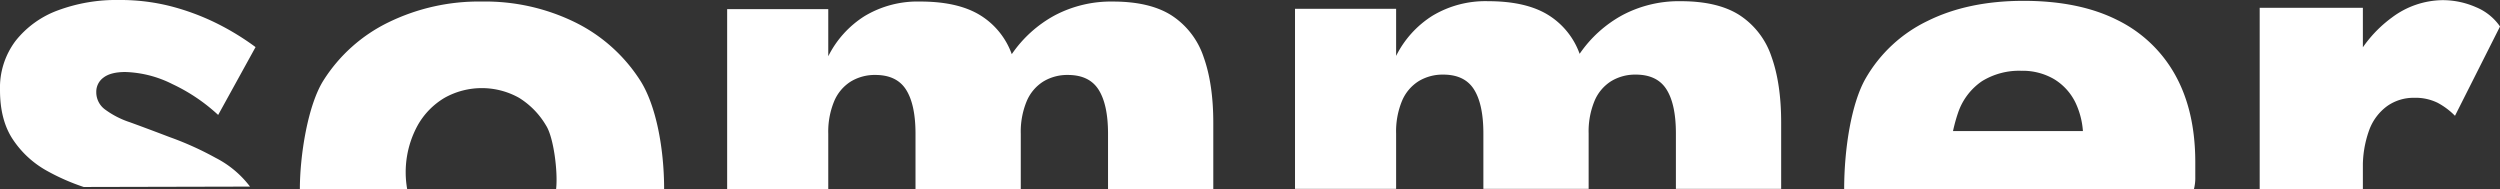
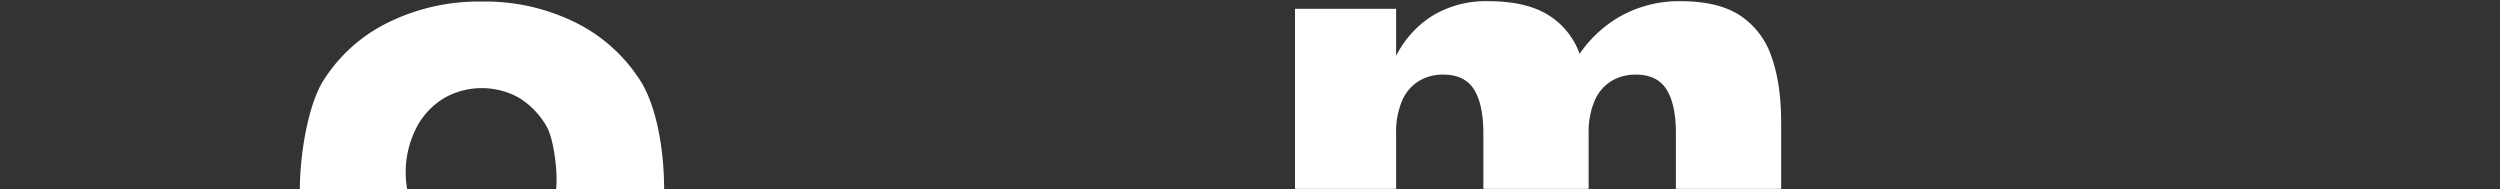
<svg xmlns="http://www.w3.org/2000/svg" id="Gruppe_27" data-name="Gruppe 27" width="740.531" height="56.049" viewBox="0 0 740.531 56.049">
  <rect x="0" y="0" width="740.531" height="56.049" fill="#333333" stroke="none" />
  <defs>
    <clipPath id="clip-path">
      <rect id="Rechteck_20" data-name="Rechteck 20" width="740.531" height="56.049" fill="#fff" />
    </clipPath>
  </defs>
  <g id="Gruppe_19" data-name="Gruppe 19" transform="translate(0 0)" clip-path="url(#clip-path)">
    <path id="Pfad_90" data-name="Pfad 90" d="M86.6,56.038c0-9.981,2.324-24.821,6.975-32.206A47.167,47.167,0,0,1,112.853,6.6,61.067,61.067,0,0,1,140.547.446,60.431,60.431,0,0,1,168.137,6.6,48.069,48.069,0,0,1,187.42,23.831c4.718,7.385,7.077,20.153,7.077,32.206m-32,0c.586-5.026-.706-15.366-2.974-18.872a23.835,23.835,0,0,0-8-8.205,22.6,22.6,0,0,0-22.052,0,22,22,0,0,0-8,8.205,28.848,28.848,0,0,0-3.077,18.872" transform="translate(2.224 0.012)" fill="#fff" />
-     <path id="Pfad_91" data-name="Pfad 91" d="M354,56.038H322.821V39.627q0-8.616-2.769-13.026t-9.129-4.41a13.658,13.658,0,0,0-7.282,1.949,12.679,12.679,0,0,0-4.923,5.846,23.583,23.583,0,0,0-1.744,9.641V56.038H265.793V39.627q0-8.616-2.769-13.026T253.9,22.19a13.658,13.658,0,0,0-7.282,1.949,12.679,12.679,0,0,0-4.923,5.846,23.583,23.583,0,0,0-1.744,9.641V56.038H210V2.7h29.95V16.652a29.741,29.741,0,0,1,10.77-11.9A30.457,30.457,0,0,1,267.229.446q11.077,0,17.642,4a22.433,22.433,0,0,1,9.436,11.59A36.448,36.448,0,0,1,307.025,4.549a35.659,35.659,0,0,1,17.231-4.1q11.077,0,17.539,4.205a23.539,23.539,0,0,1,9.334,12.206q2.869,8,2.872,19.488Z" transform="translate(5.392 0.012)" fill="#fff" />
    <path id="Pfad_92" data-name="Pfad 92" d="M518,55.938H486.819V39.527q0-8.616-2.77-13.026t-9.128-4.41a13.666,13.666,0,0,0-7.283,1.949,12.683,12.683,0,0,0-4.922,5.846,23.6,23.6,0,0,0-1.745,9.641V55.938H429.791V39.527q0-8.616-2.769-13.026t-9.13-4.41a13.657,13.657,0,0,0-7.281,1.949,12.679,12.679,0,0,0-4.923,5.846,23.583,23.583,0,0,0-1.744,9.641V55.938h-29.95V2.6h29.95V16.552a29.741,29.741,0,0,1,10.77-11.9A30.456,30.456,0,0,1,431.226.346q11.079,0,17.643,4a22.432,22.432,0,0,1,9.436,11.59A36.449,36.449,0,0,1,471.023,4.449a35.66,35.66,0,0,1,17.231-4.1q11.077,0,17.539,4.205a23.539,23.539,0,0,1,9.334,12.206q2.869,8,2.872,19.488Z" transform="translate(9.603 0.009)" fill="#fff" />
-     <path id="Pfad_93" data-name="Pfad 93" d="M532.591,56.043c0-11.957,2.12-25.438,6.36-32.822a42.226,42.226,0,0,1,18.36-17.027q12-5.946,28.411-5.948t27.693,5.641A39.425,39.425,0,0,1,630.647,22.2q5.946,10.668,5.949,25.846v4.411a13.316,13.316,0,0,1-.41,3.59H532.591L550.029,38.81h58.259L600.9,48.247a13.5,13.5,0,0,0,1.744-3.59,11.821,11.821,0,0,0,.718-3.59A23.6,23.6,0,0,0,601.107,30.4a16.589,16.589,0,0,0-6.359-6.976,18.4,18.4,0,0,0-9.641-2.461,20.965,20.965,0,0,0-11.693,3.077,18.464,18.464,0,0,0-7.077,9.333,47.854,47.854,0,0,0-2.564,15.693c0,5.745-1.231,2.463.41,6.565" transform="translate(13.676 0.006)" fill="#fff" />
-     <path id="Pfad_94" data-name="Pfad 94" d="M683.156,56.048H652.591V2.3h30.565Zm22.053-25.642a14.837,14.837,0,0,0-6.871-1.436,13.517,13.517,0,0,0-8,2.462A15.3,15.3,0,0,0,685,38.612,31.608,31.608,0,0,0,683.157,50.1l-7.384-10.871a44.316,44.316,0,0,1,4.41-20.1,37.155,37.155,0,0,1,11.589-13.95A25.417,25.417,0,0,1,706.748.045,24.5,24.5,0,0,1,716.6,2.1a16.047,16.047,0,0,1,7.18,5.745L710.441,34.3a21.246,21.246,0,0,0-5.232-3.9" transform="translate(16.757 0.001)" fill="#fff" />
-     <path id="Pfad_95" data-name="Pfad 95" d="M24.8,55.387a63.256,63.256,0,0,1-10.956-4.821A28.891,28.891,0,0,1,3.9,41.437Q0,35.7,0,26.668A23.047,23.047,0,0,1,4.616,12.1,28.524,28.524,0,0,1,17.129,3.077,49.747,49.747,0,0,1,35.283,0,60.407,60.407,0,0,1,50.566,1.846,70.436,70.436,0,0,1,63.9,6.769a76.628,76.628,0,0,1,11.8,7.18l-11.077,20.1a53.049,53.049,0,0,0-13.539-9.129,33,33,0,0,0-13.949-3.59q-4.308,0-6.462,1.641a5.167,5.167,0,0,0-2.154,4.308,6.308,6.308,0,0,0,2.564,5.128,26.119,26.119,0,0,0,7.385,3.8q4.819,1.746,11.8,4.41A92.759,92.759,0,0,1,63.9,46.771a29.69,29.69,0,0,1,10.156,8.5Z" transform="translate(0 0)" fill="#fff" />
  </g>
</svg>